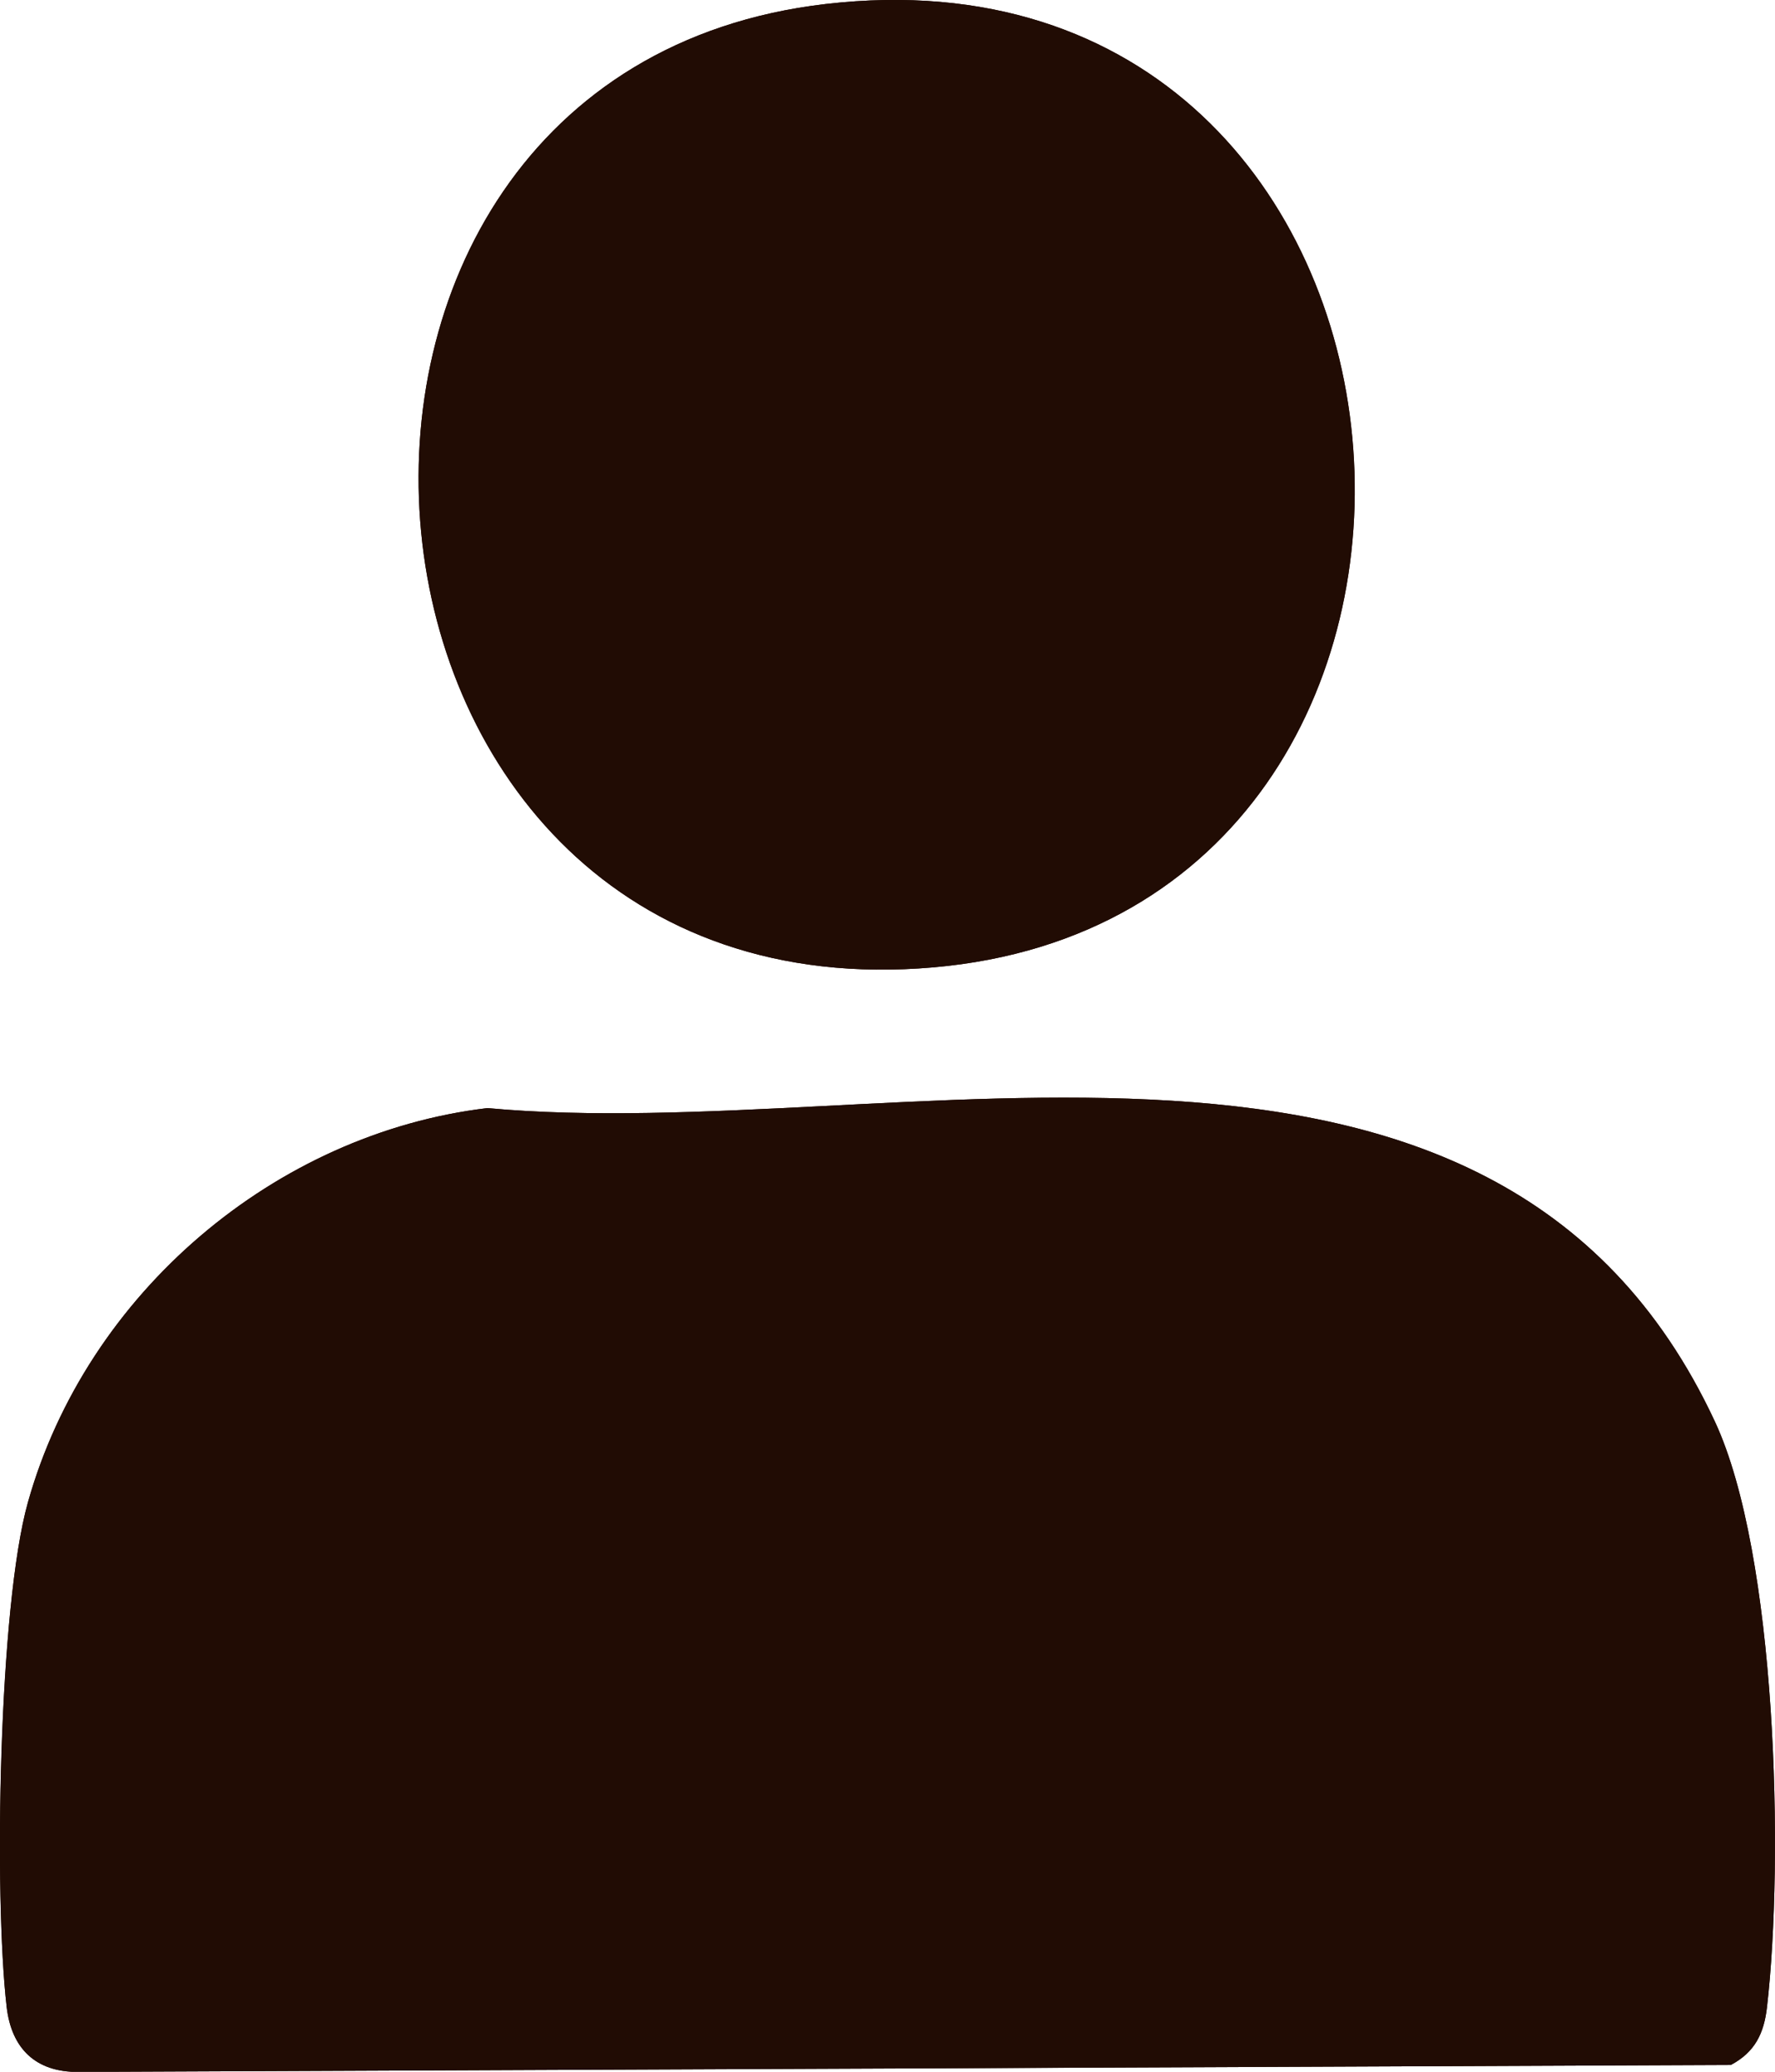
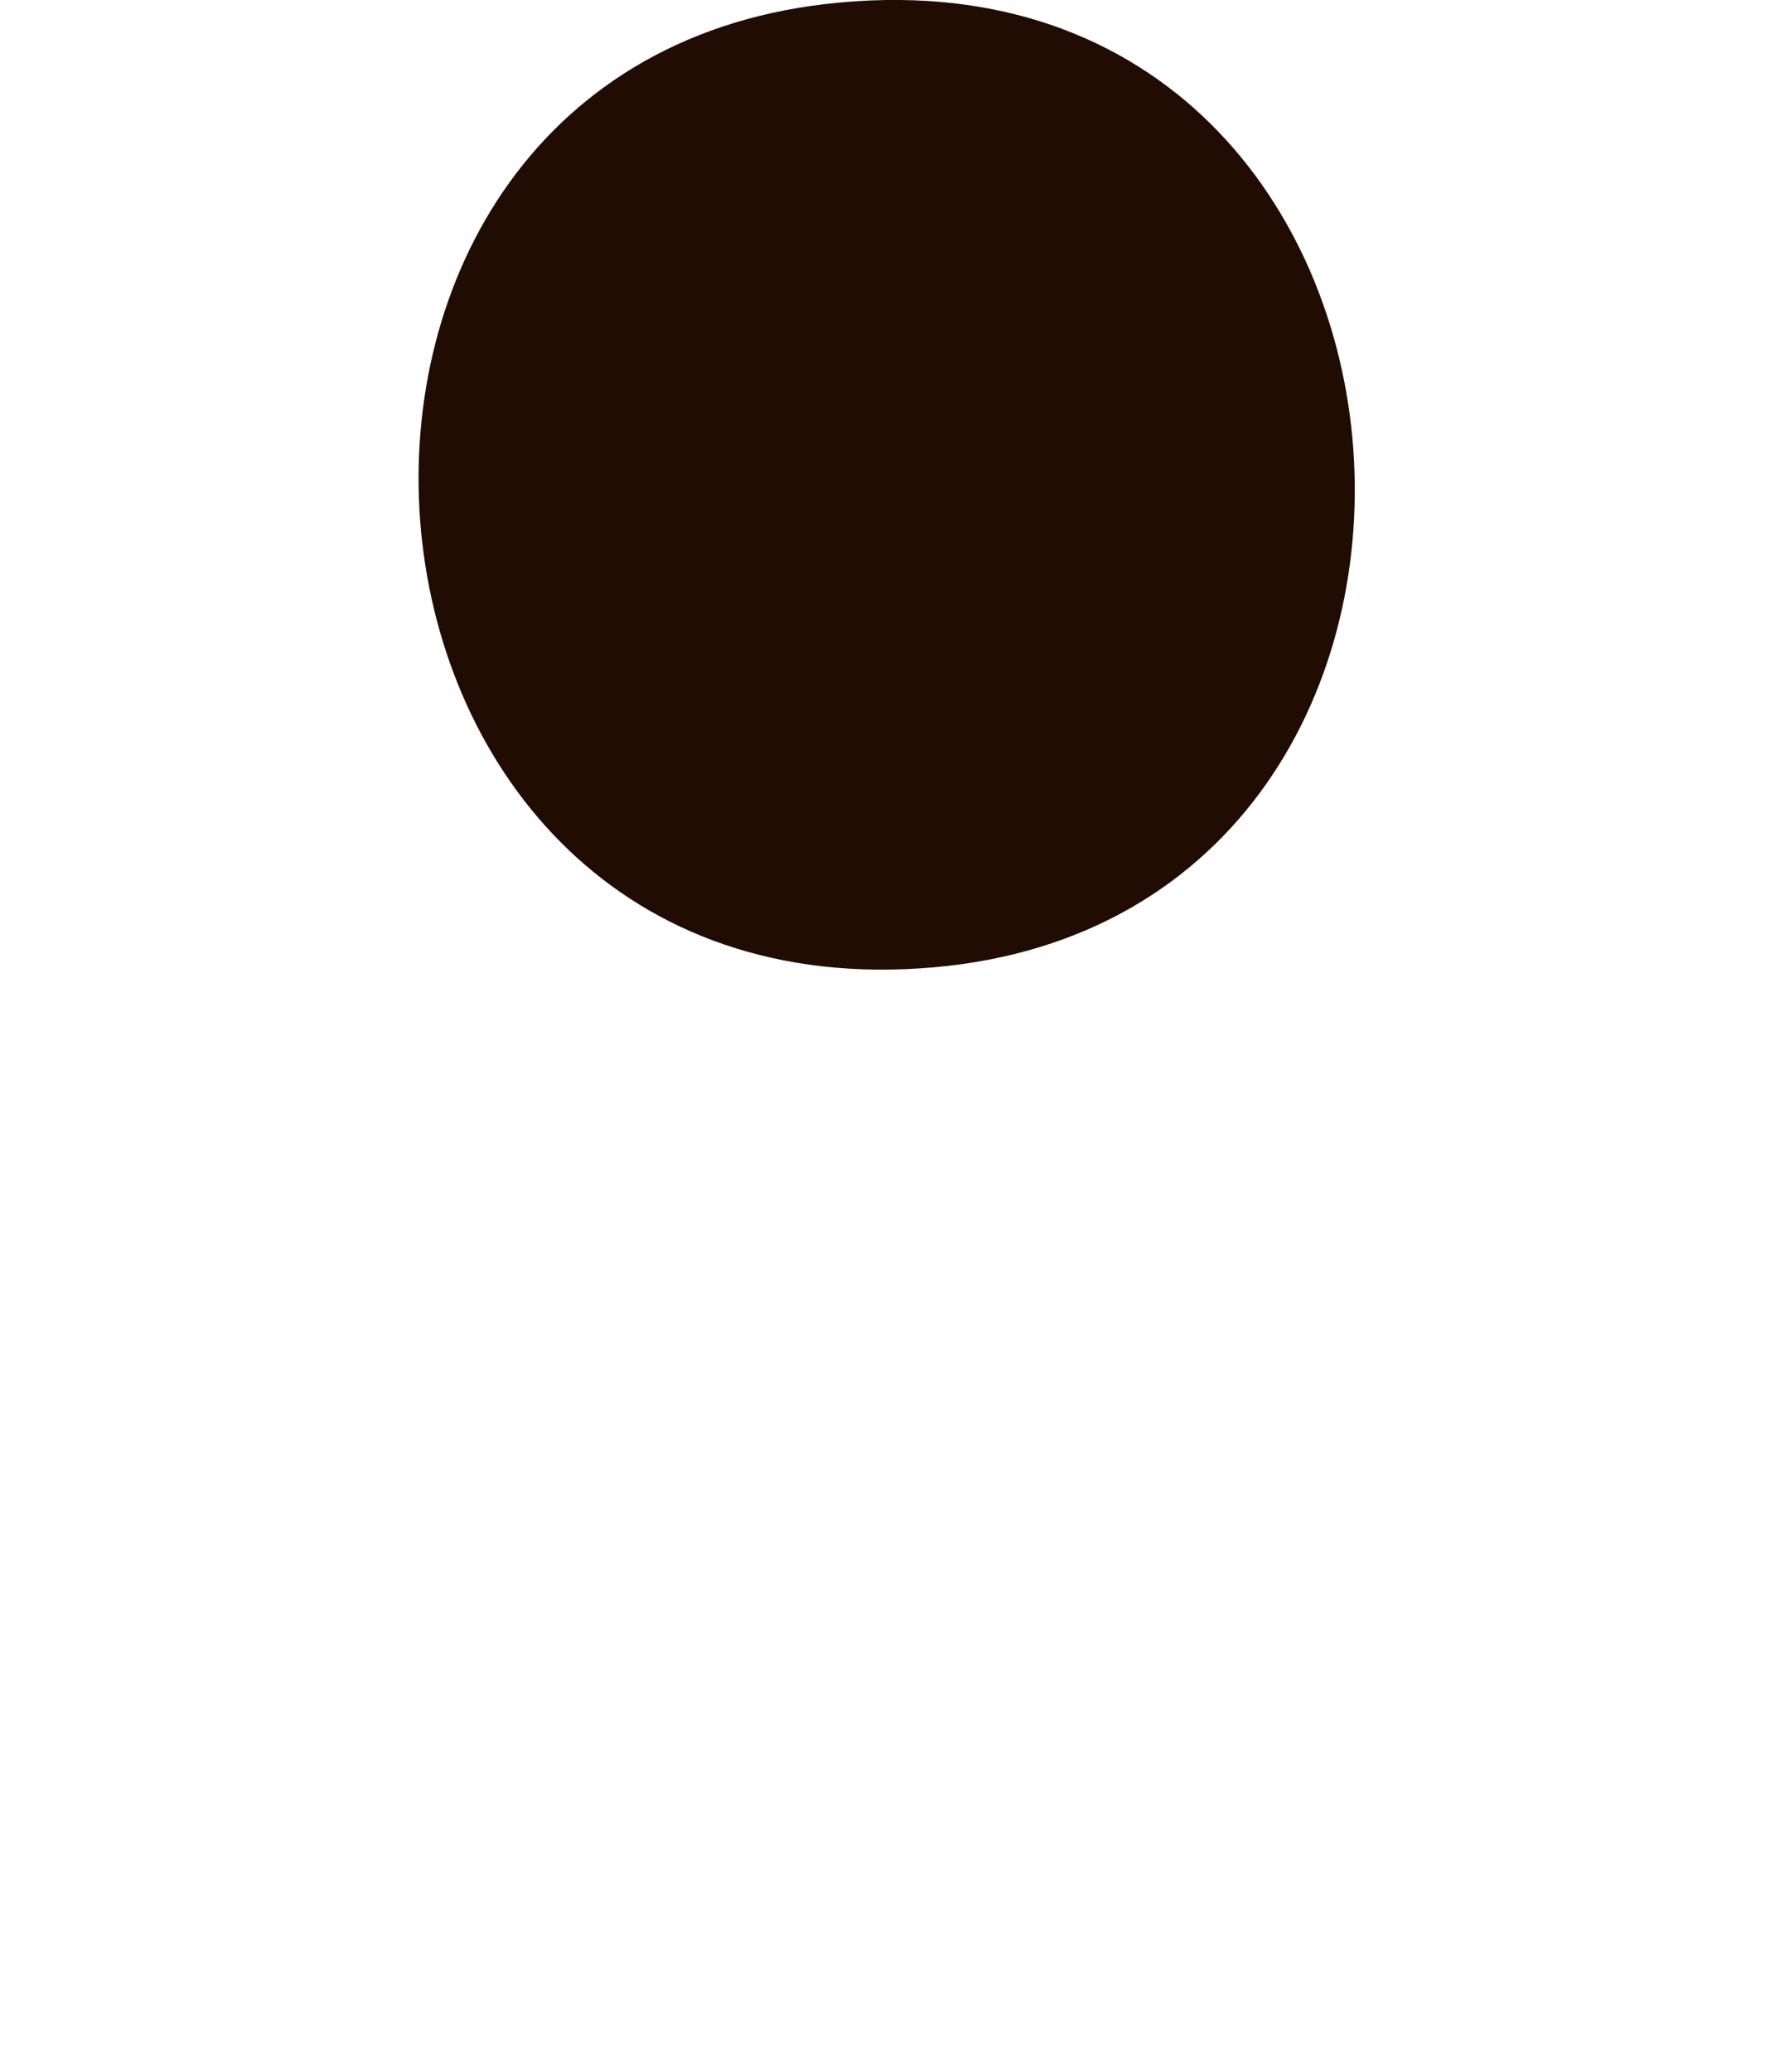
<svg xmlns="http://www.w3.org/2000/svg" width="12" height="14" viewBox="0 0 12 14" fill="none">
  <g clip-path="url(#clip0_403_3197)">
-     <path d="M5.583 0.027C1.558 0.493 2.07 6.907 6.31 6.537C10.458 6.175 9.957 -0.479 5.583 0.027ZM3.295 7.488C1.864 7.658 0.587 8.735 0.189 10.151C-0.009 10.855 -0.041 12.813 0.045 13.562C0.078 13.843 0.243 14.003 0.53 14.001L11.702 13.954C11.863 13.868 11.926 13.743 11.946 13.562C12.061 12.562 12.013 10.506 11.594 9.606C10.096 6.393 6.06 7.744 3.296 7.488H3.295Z" fill="#210C04" />
-     <path d="M3.295 7.488C6.06 7.744 10.095 6.393 11.593 9.606C12.013 10.506 12.061 12.562 11.946 13.562C11.925 13.743 11.863 13.868 11.701 13.954L0.529 14.001C0.242 14.004 0.077 13.844 0.045 13.562C-0.042 12.813 -0.01 10.855 0.189 10.151C0.587 8.735 1.864 7.658 3.295 7.488Z" fill="#210C04" />
    <path d="M5.583 0.027C9.958 -0.478 10.458 6.175 6.31 6.537C2.07 6.907 1.558 0.493 5.583 0.027Z" fill="#210C04" />
  </g>
  <defs>
    <clipPath id="clip0_403_3197">
      <rect width="12" height="14" fill="white" />
    </clipPath>
  </defs>
</svg>